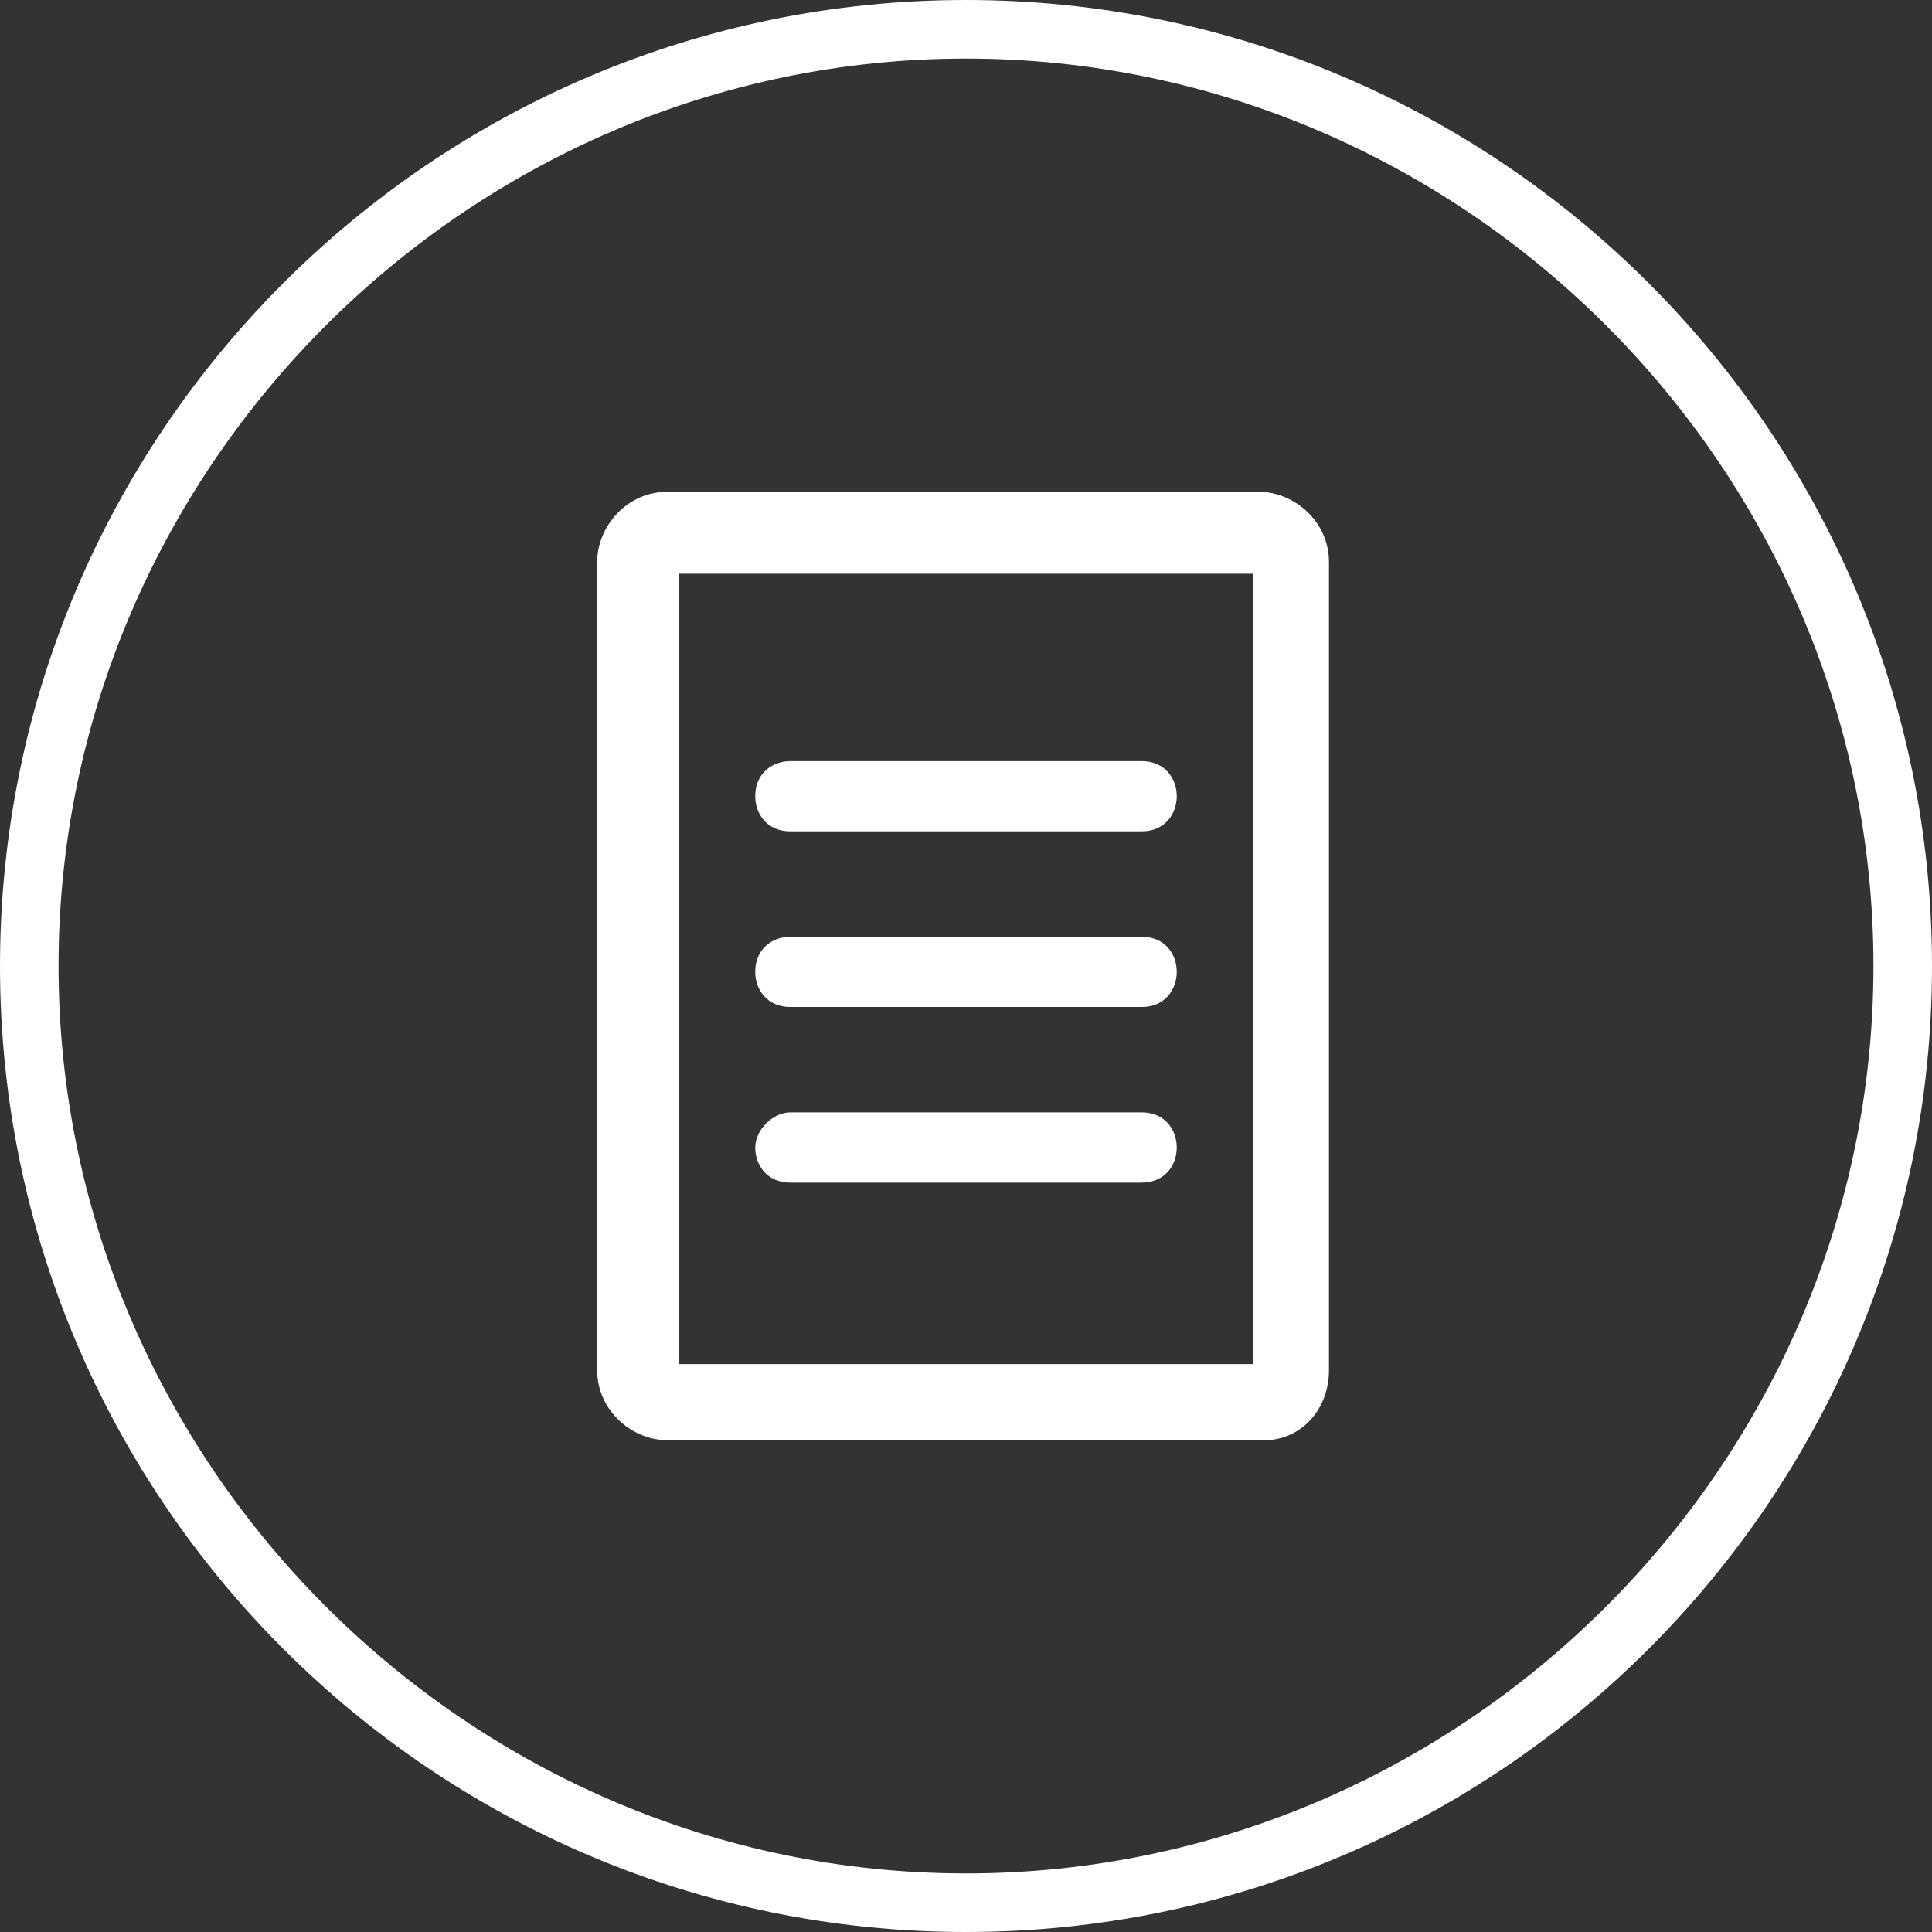
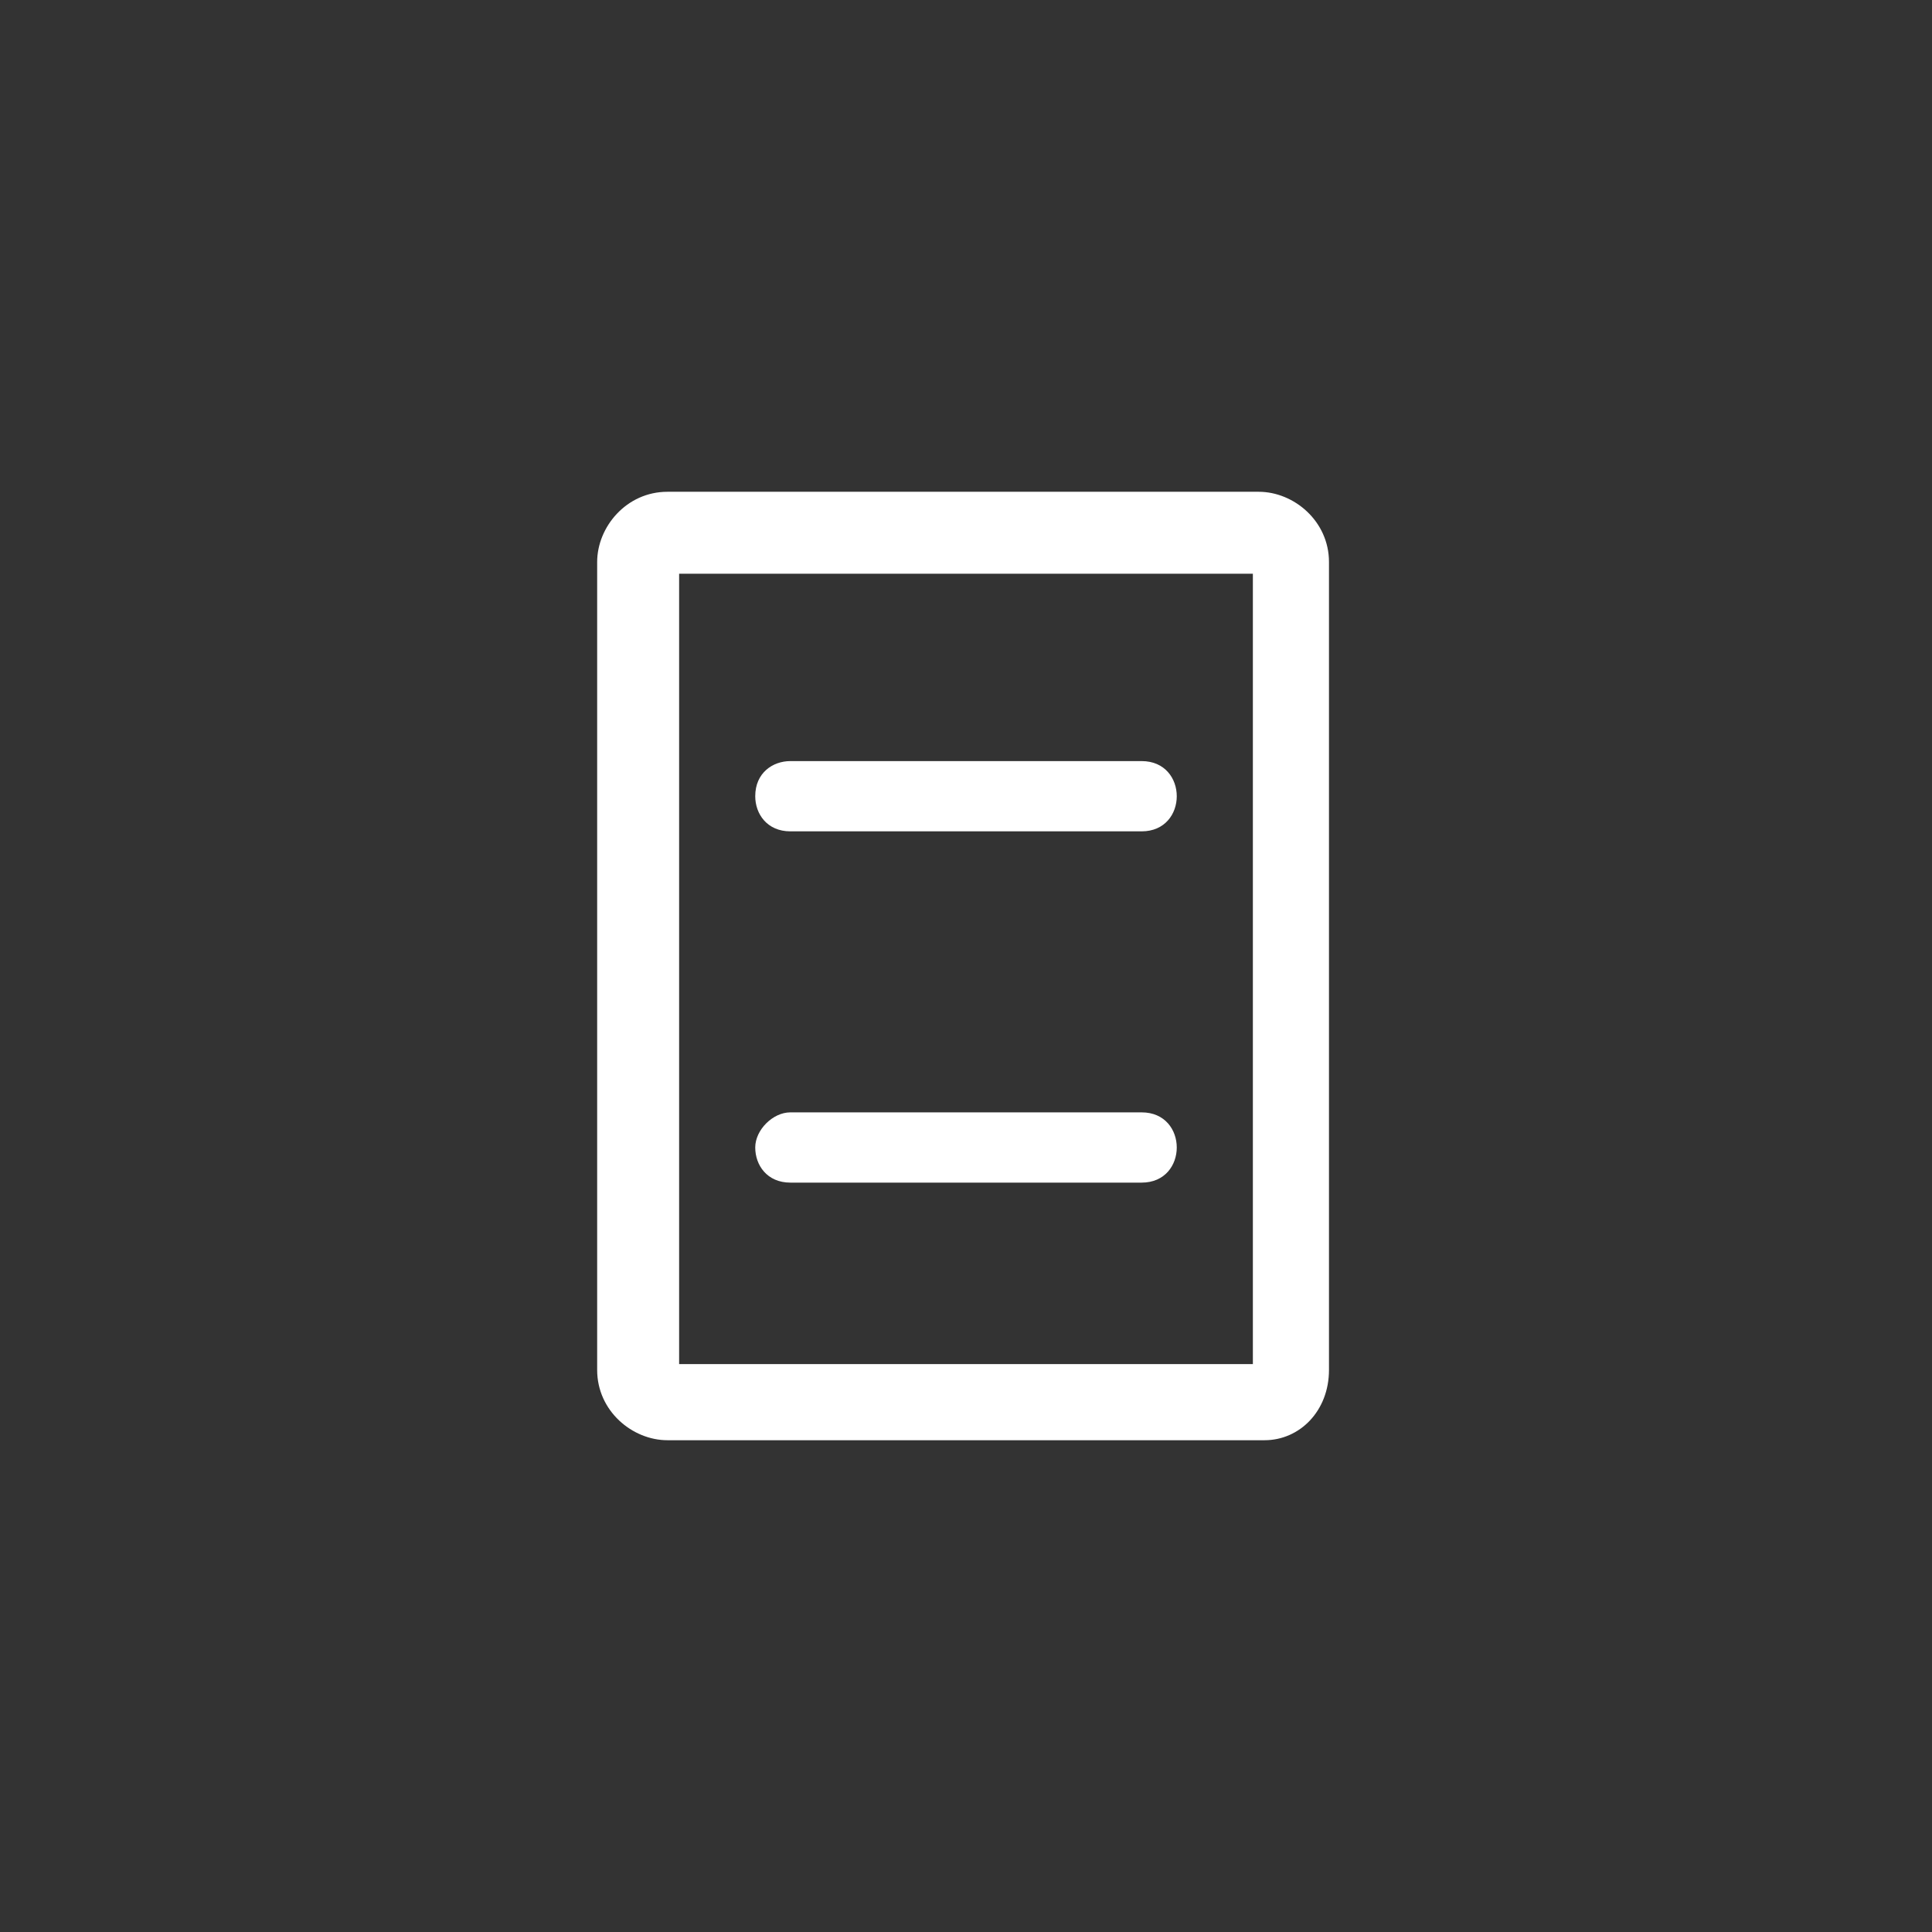
<svg xmlns="http://www.w3.org/2000/svg" version="1.1" id="Calque_1" x="0px" y="0px" viewBox="0 0 33 33" style="enable-background:new 0 0 33 33;" xml:space="preserve">
  <rect x="0" y="0" width="33" height="33" fill="#333333" stroke="none" />
  <style type="text/css">
	.st0{fill:#FFFFFF;}
</style>
  <g>
-     <path class="st0" d="M16.5,33C7.4,33,0,25.6,0,16.5S7.4,0,16.5,0C25.6,0,33,7.4,33,16.5S25.6,33,16.5,33z M16.5,1C8,1,1,8,1,16.5   C1,25,8,32,16.5,32S32,25,32,16.5C32,8,25,1,16.5,1z" />
-   </g>
+     </g>
  <g>
    <g>
      <path class="st0" d="M21.6,24.6H11.4c-0.6,0-1.2-0.5-1.2-1.2V9.6c0-0.6,0.5-1.2,1.2-1.2h10.1c0.6,0,1.2,0.5,1.2,1.2v13.8    C22.7,24.1,22.2,24.6,21.6,24.6z M11.6,23.3h9.8V9.8h-9.8V23.3z" />
-       <path class="st0" d="M19.5,17.2h-6c-0.4,0-0.6-0.3-0.6-0.6c0-0.4,0.3-0.6,0.6-0.6h6c0.4,0,0.6,0.3,0.6,0.6    C20.1,16.9,19.9,17.2,19.5,17.2z" />
      <path class="st0" d="M19.5,14.2h-6c-0.4,0-0.6-0.3-0.6-0.6c0-0.4,0.3-0.6,0.6-0.6h6c0.4,0,0.6,0.3,0.6,0.6    C20.1,13.9,19.9,14.2,19.5,14.2z" />
      <path class="st0" d="M19.5,20.2h-6c-0.4,0-0.6-0.3-0.6-0.6s0.3-0.6,0.6-0.6h6c0.4,0,0.6,0.3,0.6,0.6S19.9,20.2,19.5,20.2z" />
    </g>
  </g>
</svg>